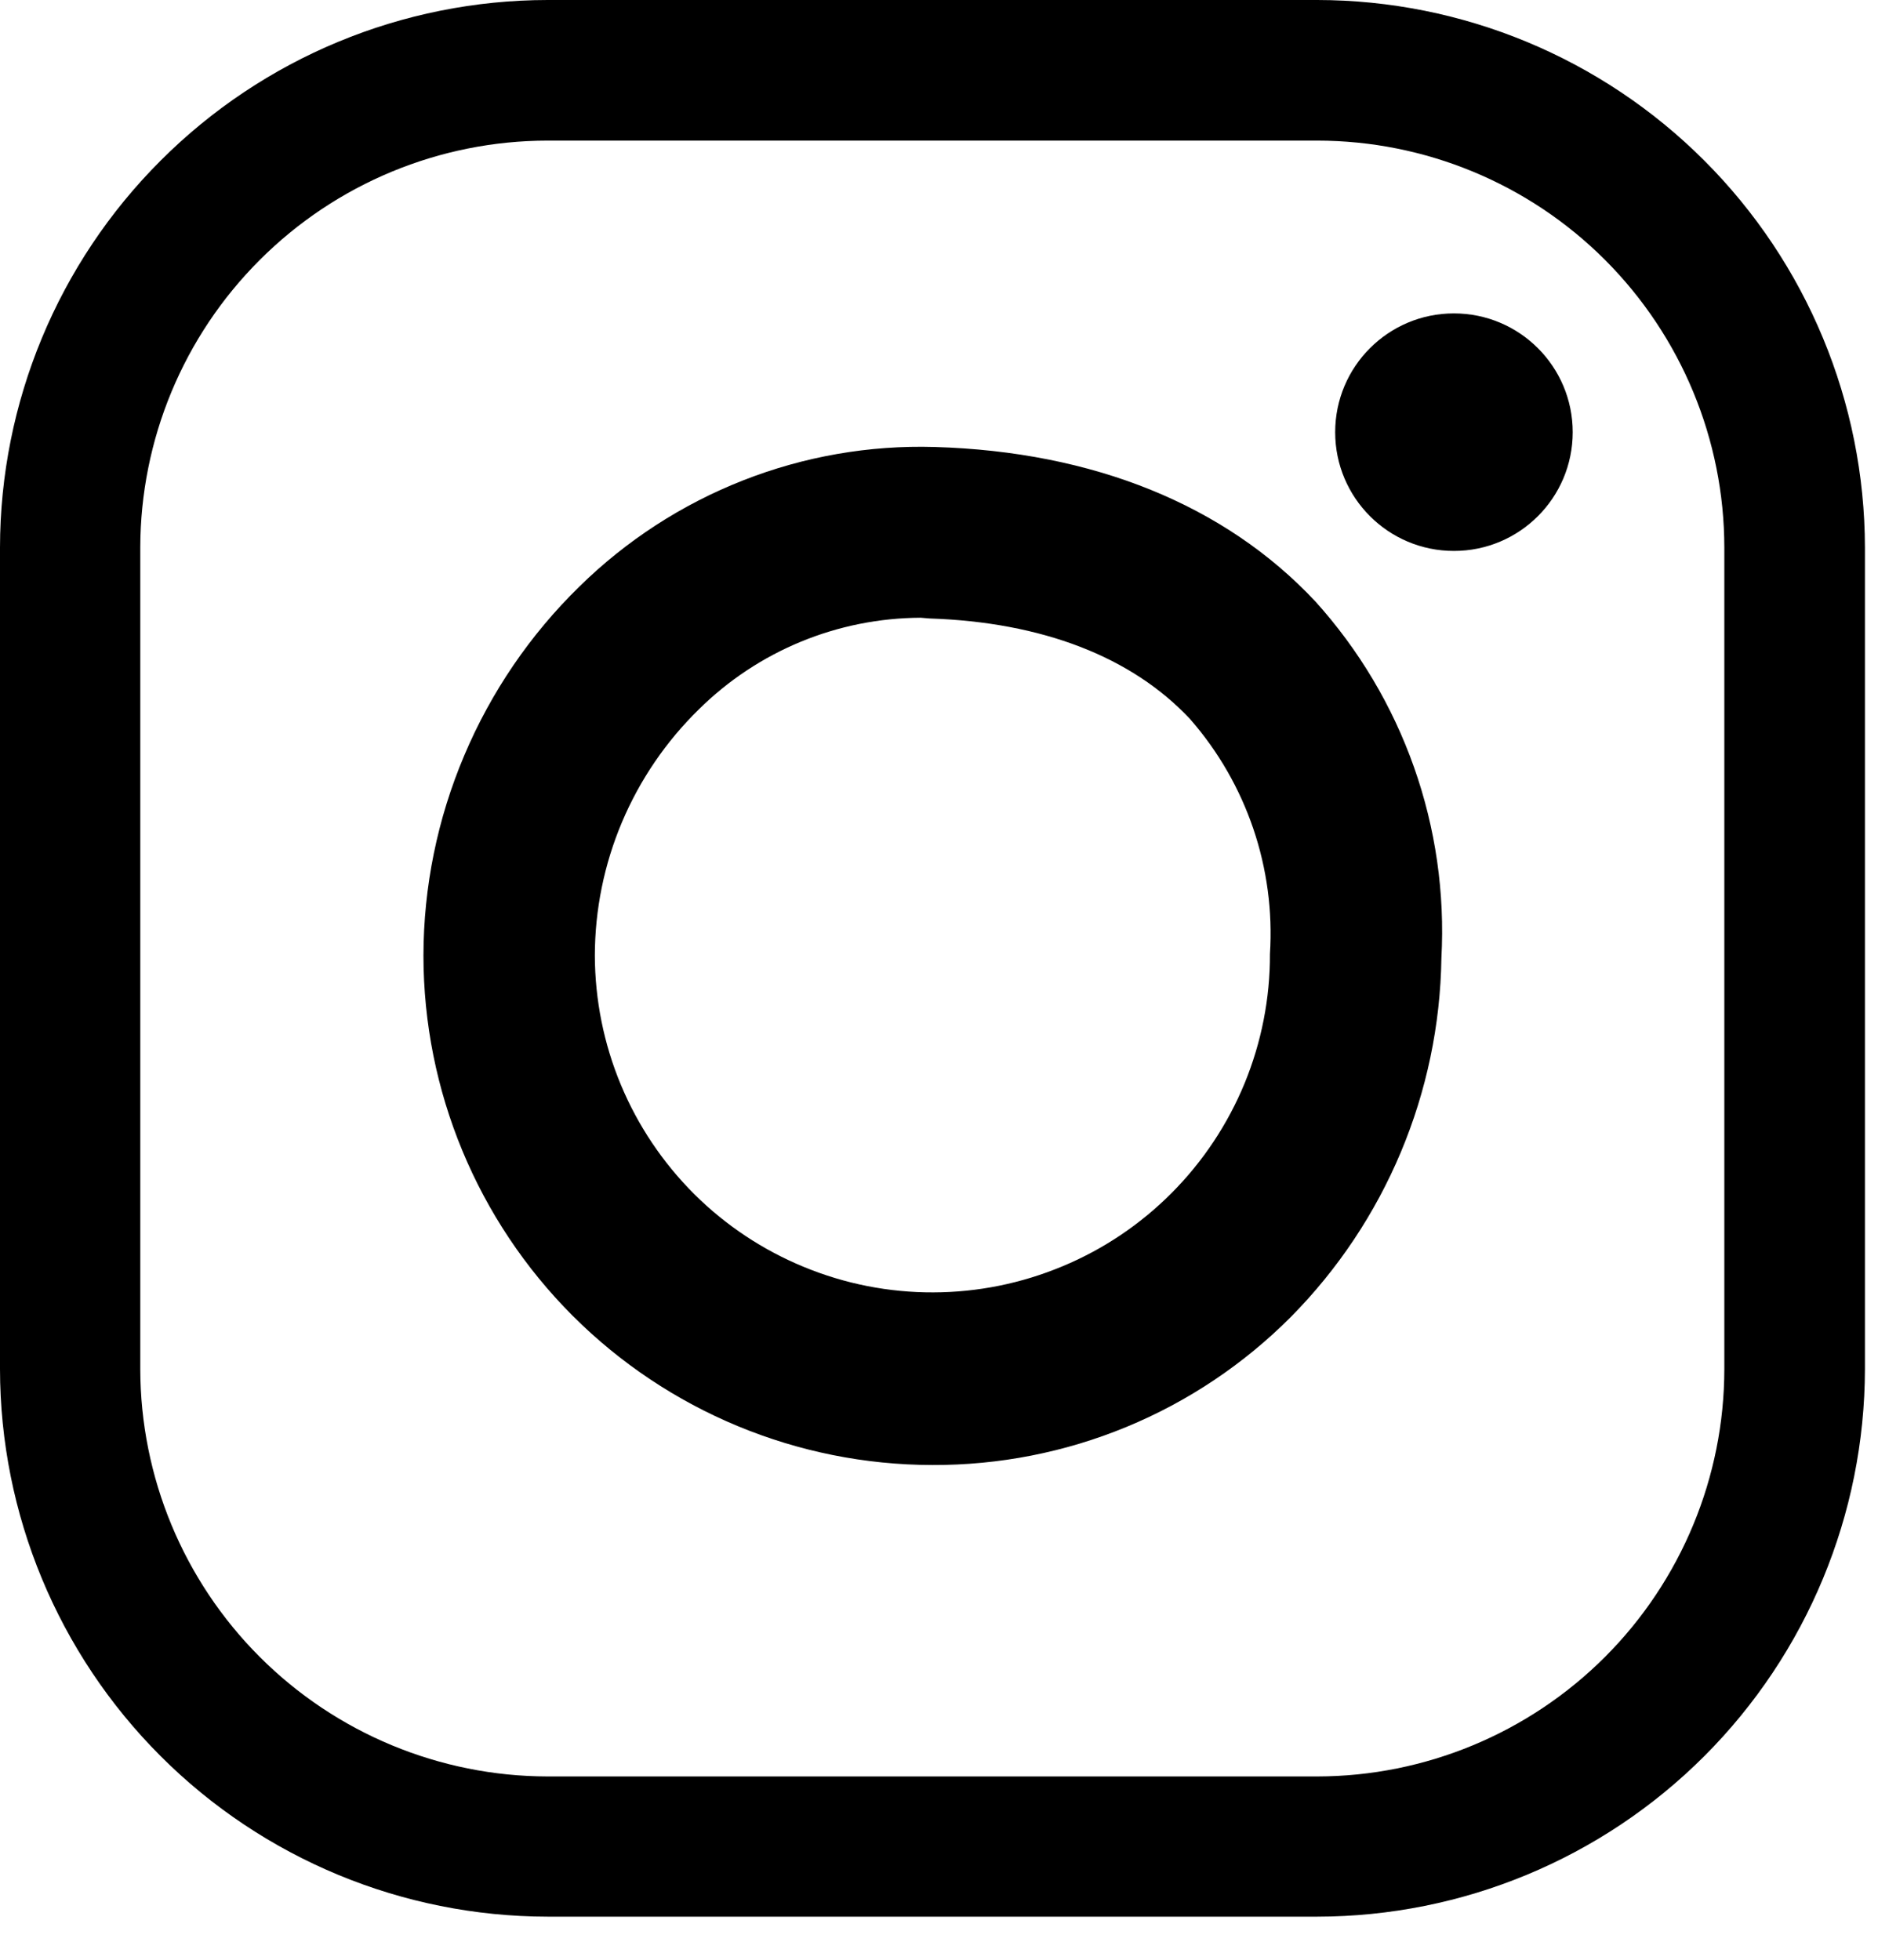
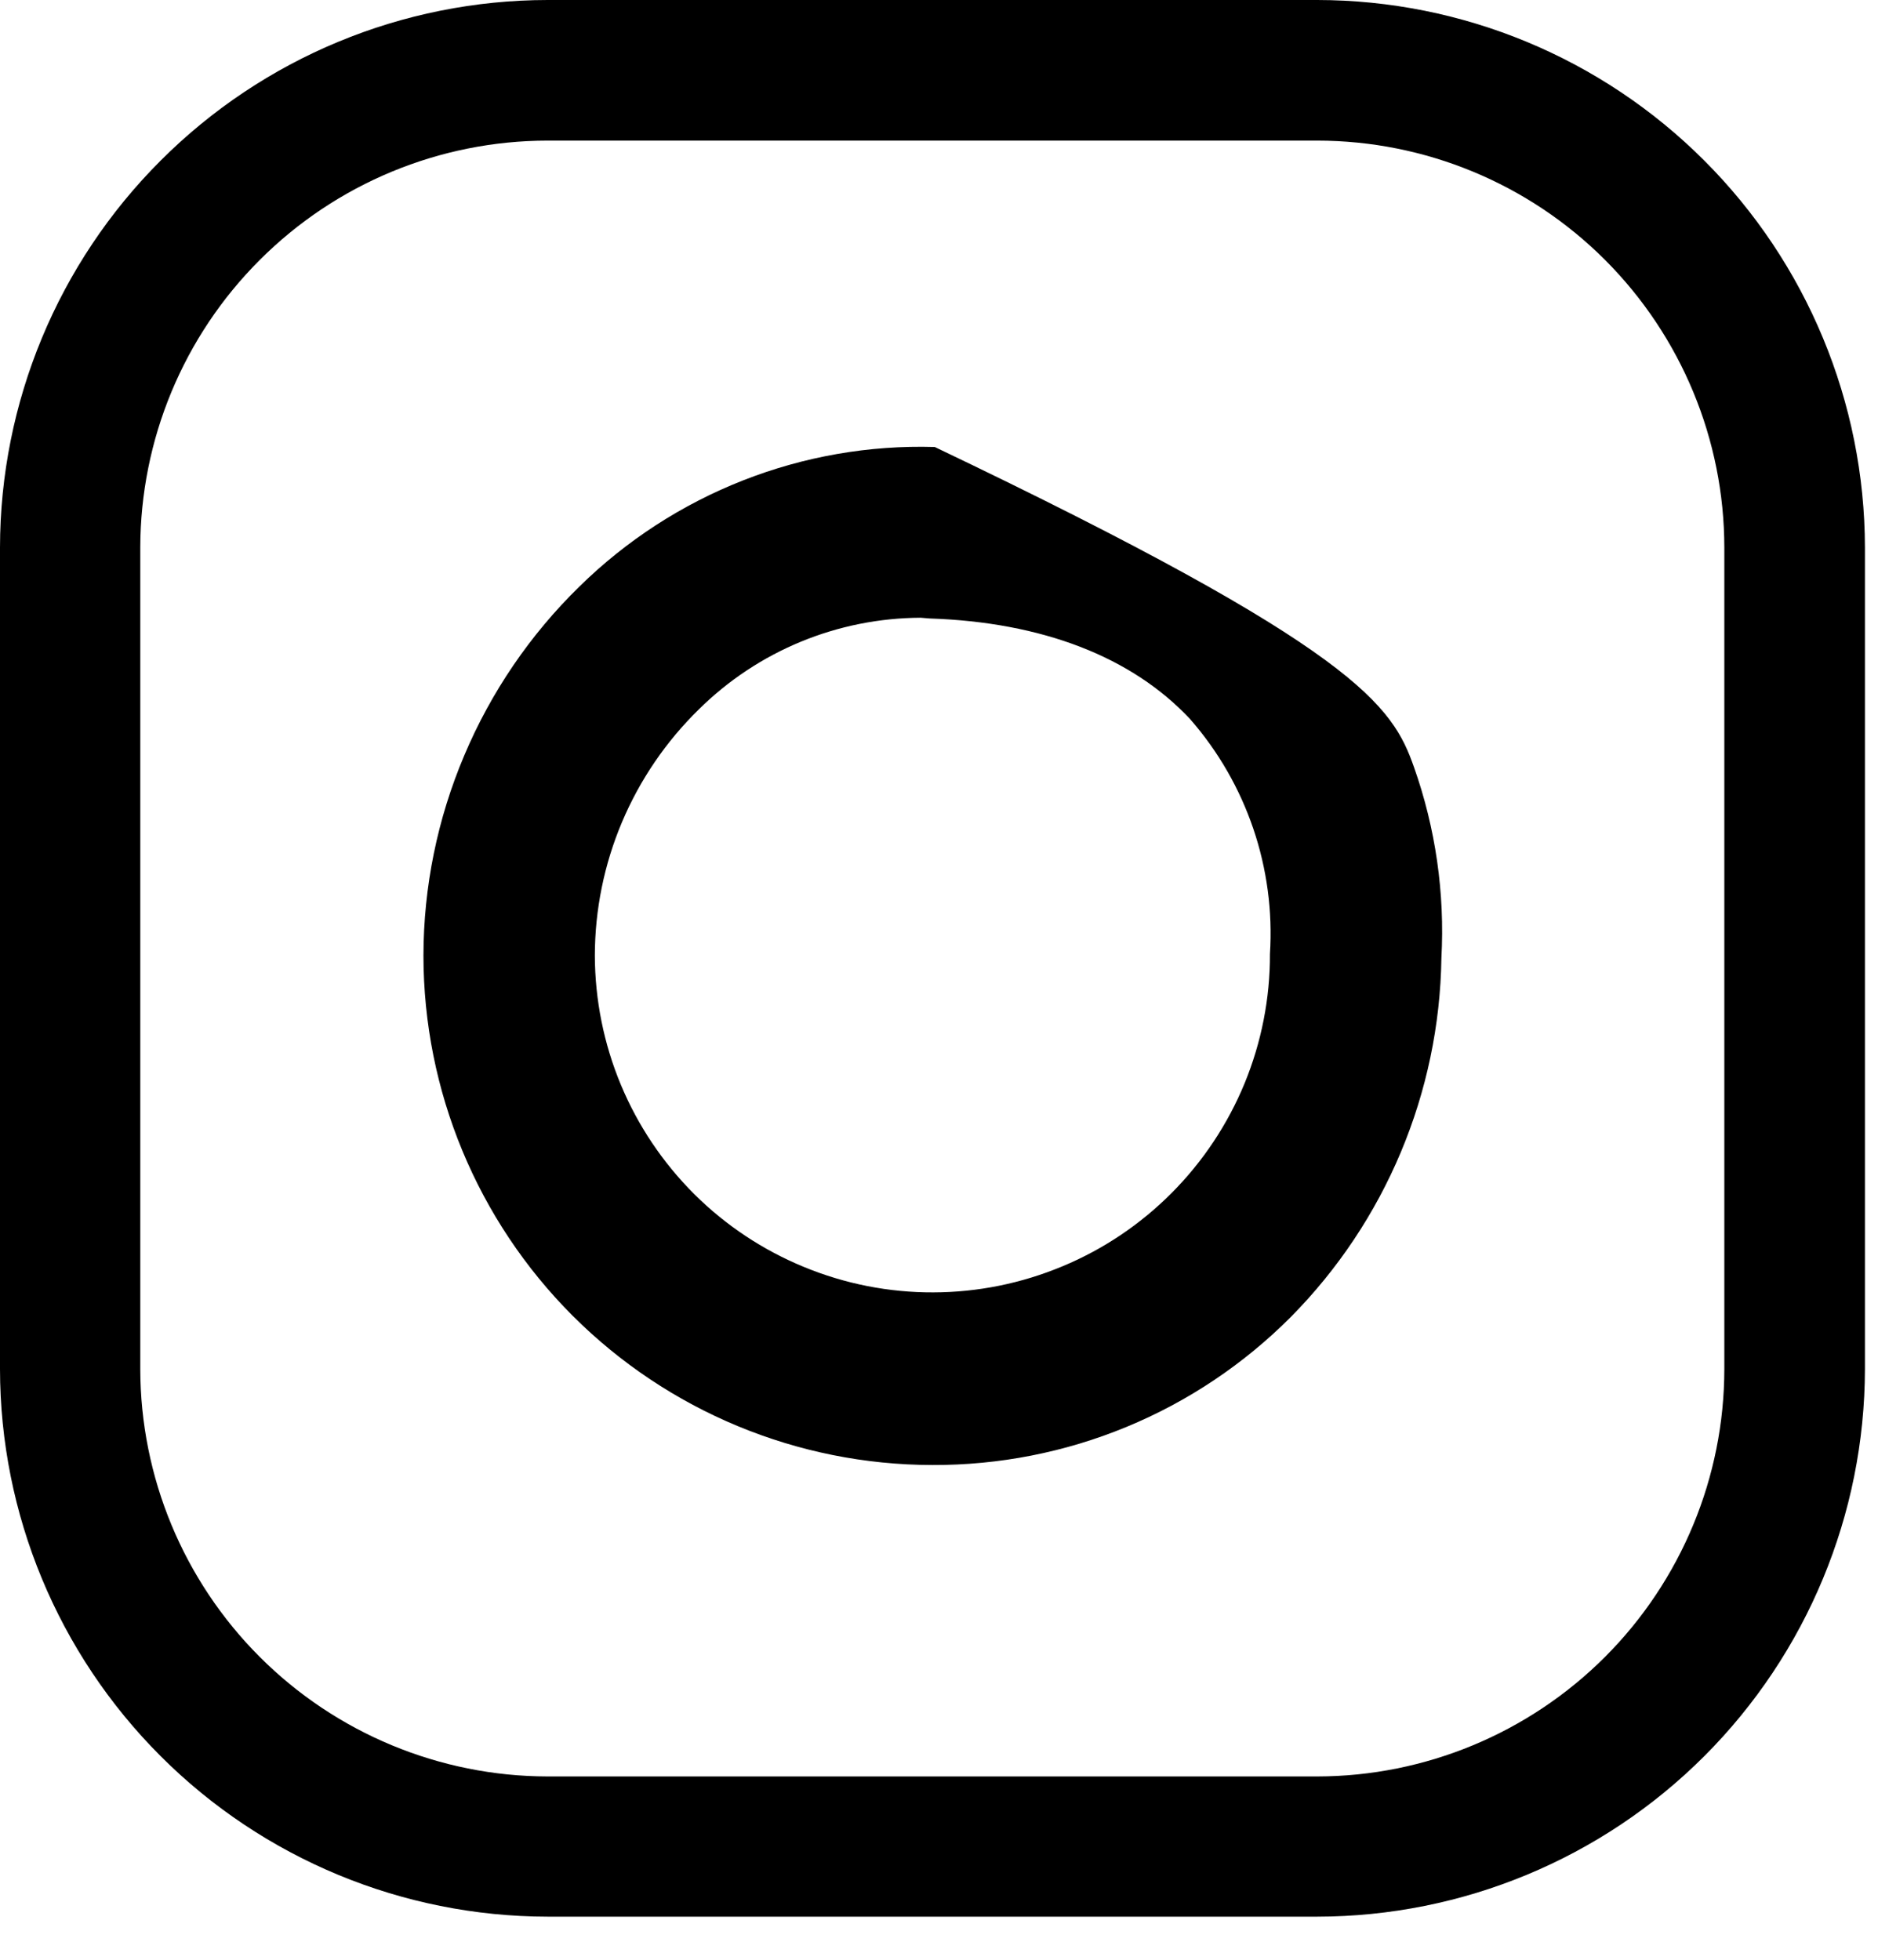
<svg xmlns="http://www.w3.org/2000/svg" width="23" height="24" viewBox="0 0 23 24" fill="none">
  <path d="M16.133 23.472H6.706C4.928 23.47 3.224 22.763 1.967 21.506C0.709 20.248 0.002 18.544 0 16.766V6.706C0.002 4.928 0.709 3.224 1.967 1.967C3.224 0.709 4.928 0.002 6.706 0H16.133C17.911 0.002 19.616 0.709 20.873 1.967C22.13 3.224 22.837 4.928 22.84 6.706V16.766C22.837 18.544 22.13 20.248 20.873 21.506C19.616 22.763 17.911 23.47 16.133 23.472ZM6.706 1.722C5.384 1.723 4.117 2.248 3.182 3.183C2.246 4.117 1.72 5.384 1.718 6.706V16.766C1.72 18.088 2.246 19.356 3.181 20.291C4.116 21.226 5.384 21.753 6.706 21.755H16.133C17.455 21.753 18.722 21.226 19.657 20.291C20.591 19.356 21.117 18.088 21.118 16.766V6.706C21.117 5.385 20.591 4.118 19.657 3.183C18.722 2.248 17.455 1.723 16.133 1.722H6.706Z" fill="black" />
-   <path d="M11.419 17.941C9.766 17.939 8.181 17.281 7.012 16.112C5.844 14.942 5.187 13.357 5.186 11.703C5.187 10.861 5.357 10.027 5.686 9.251C6.014 8.475 6.493 7.772 7.096 7.183C7.669 6.62 8.35 6.178 9.098 5.884C9.845 5.59 10.645 5.45 11.448 5.474C13.392 5.531 15.003 6.185 16.108 7.364C16.641 7.954 17.052 8.644 17.317 9.394C17.582 10.143 17.696 10.938 17.653 11.732C17.629 13.381 16.968 14.957 15.808 16.129C15.233 16.706 14.549 17.164 13.795 17.475C13.042 17.786 12.234 17.944 11.419 17.941ZM11.276 7.565C10.258 7.569 9.283 7.971 8.559 8.687C8.157 9.08 7.837 9.549 7.618 10.067C7.399 10.585 7.286 11.141 7.285 11.703C7.287 12.246 7.395 12.784 7.604 13.285C7.813 13.786 8.119 14.241 8.503 14.624C8.888 15.007 9.345 15.31 9.847 15.516C10.349 15.723 10.887 15.829 11.43 15.827C11.973 15.826 12.51 15.717 13.011 15.508C13.512 15.3 13.967 14.994 14.35 14.609C14.733 14.224 15.036 13.768 15.243 13.266C15.449 12.764 15.555 12.226 15.553 11.683C15.62 10.633 15.268 9.598 14.575 8.806C13.86 8.042 12.759 7.619 11.386 7.574L11.276 7.565Z" fill="black" />
-   <path d="M17.806 6.747C18.61 6.747 19.261 6.096 19.261 5.293C19.261 4.489 18.61 3.838 17.806 3.838C17.003 3.838 16.352 4.489 16.352 5.293C16.352 6.096 17.003 6.747 17.806 6.747Z" fill="black" />
+   <path d="M11.419 17.941C9.766 17.939 8.181 17.281 7.012 16.112C5.844 14.942 5.187 13.357 5.186 11.703C5.187 10.861 5.357 10.027 5.686 9.251C6.014 8.475 6.493 7.772 7.096 7.183C7.669 6.62 8.35 6.178 9.098 5.884C9.845 5.59 10.645 5.45 11.448 5.474C16.641 7.954 17.052 8.644 17.317 9.394C17.582 10.143 17.696 10.938 17.653 11.732C17.629 13.381 16.968 14.957 15.808 16.129C15.233 16.706 14.549 17.164 13.795 17.475C13.042 17.786 12.234 17.944 11.419 17.941ZM11.276 7.565C10.258 7.569 9.283 7.971 8.559 8.687C8.157 9.08 7.837 9.549 7.618 10.067C7.399 10.585 7.286 11.141 7.285 11.703C7.287 12.246 7.395 12.784 7.604 13.285C7.813 13.786 8.119 14.241 8.503 14.624C8.888 15.007 9.345 15.31 9.847 15.516C10.349 15.723 10.887 15.829 11.43 15.827C11.973 15.826 12.51 15.717 13.011 15.508C13.512 15.3 13.967 14.994 14.35 14.609C14.733 14.224 15.036 13.768 15.243 13.266C15.449 12.764 15.555 12.226 15.553 11.683C15.62 10.633 15.268 9.598 14.575 8.806C13.86 8.042 12.759 7.619 11.386 7.574L11.276 7.565Z" fill="black" />
</svg>